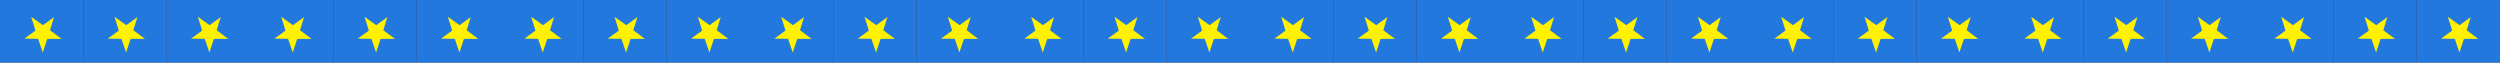
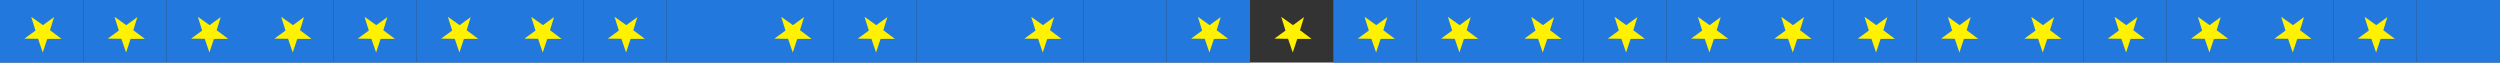
<svg xmlns="http://www.w3.org/2000/svg" id="_レイヤー_2" width="600" height="15" viewBox="0 0 600 15">
  <rect x="0" y="0" width="600" height="15" fill="#333333" stroke="none" />
  <defs>
    <style>.cls-1{fill:#2378dd;}.cls-2{fill:#fff100;}</style>
  </defs>
  <g id="G-レイアウト">
    <rect class="cls-1" x="0" width="20" height="15" />
    <path class="cls-2" d="M14.77,9.32l-3.43.02-1.08,3.26-1.12-3.28-3.28-.05,2.66-1.93-1.03-3.3,2.82,2,2.66-1.93-.97,3.14,2.77,2.08Z" />
    <rect class="cls-1" x="20" width="20" height="15" />
    <path class="cls-2" d="M34.77,9.32l-3.43.02-1.08,3.26-1.12-3.28-3.28-.05,2.66-1.93-1.03-3.3,2.82,2,2.66-1.93-.97,3.14,2.77,2.08Z" />
    <rect class="cls-1" x="40" width="20" height="15" />
    <path class="cls-2" d="M54.77,9.32l-3.43.02-1.08,3.26-1.12-3.28-3.28-.05,2.66-1.93-1.03-3.3,2.82,2,2.66-1.93-.97,3.14,2.77,2.08Z" />
    <rect class="cls-1" x="60" width="20" height="15" />
    <path class="cls-2" d="M74.77,9.32l-3.43.02-1.08,3.26-1.12-3.28-3.28-.05,2.66-1.93-1.03-3.3,2.82,2,2.66-1.93-.97,3.14,2.77,2.08Z" />
    <rect class="cls-1" x="80" width="20" height="15" />
    <path class="cls-2" d="M94.77,9.32l-3.43.02-1.08,3.26-1.12-3.28-3.28-.05,2.66-1.93-1.03-3.3,2.82,2,2.66-1.93-.97,3.14,2.77,2.08Z" />
    <rect class="cls-1" x="100" width="20" height="15" />
    <path class="cls-2" d="M114.77,9.32l-3.43.02-1.08,3.26-1.12-3.28-3.28-.05,2.66-1.93-1.03-3.3,2.82,2,2.66-1.93-.97,3.14,2.77,2.08Z" />
    <rect class="cls-1" x="120" width="20" height="15" />
    <path class="cls-2" d="M134.77,9.32l-3.43.02-1.08,3.26-1.12-3.28-3.28-.05,2.66-1.93-1.03-3.3,2.82,2,2.66-1.93-.97,3.14,2.77,2.08Z" />
    <rect class="cls-1" x="140" width="20" height="15" />
    <path class="cls-2" d="M154.77,9.32l-3.43.02-1.08,3.26-1.12-3.28-3.28-.05,2.66-1.93-1.03-3.3,2.82,2,2.66-1.93-.97,3.14,2.77,2.08Z" />
    <rect class="cls-1" x="160" width="20" height="15" />
-     <path class="cls-2" d="M174.77,9.32l-3.43.02-1.08,3.26-1.12-3.28-3.28-.05,2.66-1.93-1.03-3.3,2.82,2,2.66-1.93-.97,3.14,2.77,2.08Z" />
+     <path class="cls-2" d="M174.77,9.32Z" />
    <rect class="cls-1" x="180" width="20" height="15" />
    <path class="cls-2" d="M194.77,9.32l-3.43.02-1.08,3.26-1.12-3.28-3.28-.05,2.66-1.93-1.03-3.3,2.82,2,2.66-1.93-.97,3.14,2.77,2.08Z" />
    <rect class="cls-1" x="200" width="20" height="15" />
    <path class="cls-2" d="M214.77,9.32l-3.43.02-1.08,3.26-1.12-3.28-3.28-.05,2.66-1.93-1.03-3.3,2.82,2,2.66-1.93-.97,3.14,2.77,2.08Z" />
    <rect class="cls-1" x="220" width="20" height="15" />
-     <path class="cls-2" d="M234.77,9.32l-3.43.02-1.08,3.26-1.12-3.28-3.28-.05,2.66-1.93-1.03-3.3,2.82,2,2.66-1.93-.97,3.14,2.77,2.08Z" />
    <rect class="cls-1" x="240" width="20" height="15" />
    <path class="cls-2" d="M254.77,9.32l-3.43.02-1.08,3.26-1.12-3.28-3.28-.05,2.66-1.93-1.03-3.3,2.82,2,2.66-1.93-.97,3.14,2.77,2.08Z" />
    <rect class="cls-1" x="260" width="20" height="15" />
-     <path class="cls-2" d="M274.77,9.32l-3.43.02-1.08,3.26-1.12-3.28-3.28-.05,2.66-1.93-1.03-3.3,2.82,2,2.66-1.93-.97,3.14,2.77,2.08Z" />
    <rect class="cls-1" x="280" width="20" height="15" />
    <path class="cls-2" d="M294.77,9.32l-3.43.02-1.08,3.26-1.12-3.28-3.28-.05,2.66-1.93-1.03-3.3,2.82,2,2.66-1.93-.97,3.14,2.77,2.08Z" />
-     <rect class="cls-1" x="300" width="20" height="15" />
    <path class="cls-2" d="M314.77,9.32l-3.43.02-1.08,3.26-1.12-3.28-3.28-.05,2.66-1.93-1.03-3.3,2.82,2,2.66-1.93-.97,3.14,2.77,2.08Z" />
    <rect class="cls-1" x="320" width="20" height="15" />
    <path class="cls-2" d="M334.77,9.32l-3.43.02-1.08,3.26-1.12-3.28-3.28-.05,2.66-1.93-1.03-3.3,2.82,2,2.66-1.93-.97,3.14,2.77,2.08Z" />
    <rect class="cls-1" x="340" width="20" height="15" />
    <path class="cls-2" d="M354.77,9.32l-3.43.02-1.08,3.26-1.12-3.28-3.28-.05,2.66-1.93-1.03-3.3,2.82,2,2.66-1.93-.97,3.14,2.77,2.08Z" />
    <rect class="cls-1" x="360" width="20" height="15" />
    <path class="cls-2" d="M374.77,9.32l-3.43.02-1.08,3.26-1.12-3.28-3.28-.05,2.66-1.93-1.03-3.3,2.82,2,2.66-1.93-.97,3.14,2.77,2.08Z" />
    <rect class="cls-1" x="380" width="20" height="15" />
    <path class="cls-2" d="M394.77,9.32l-3.43.02-1.08,3.26-1.12-3.28-3.28-.05,2.66-1.93-1.03-3.3,2.82,2,2.66-1.93-.97,3.14,2.77,2.08Z" />
    <rect class="cls-1" x="400" width="20" height="15" />
    <path class="cls-2" d="M414.77,9.32l-3.43.02-1.08,3.26-1.12-3.28-3.28-.05,2.66-1.93-1.03-3.3,2.82,2,2.66-1.93-.97,3.14,2.77,2.08Z" />
    <rect class="cls-1" x="420" width="20" height="15" />
    <path class="cls-2" d="M434.77,9.32l-3.43.02-1.08,3.26-1.12-3.28-3.28-.05,2.66-1.93-1.03-3.3,2.82,2,2.66-1.93-.97,3.14,2.77,2.08Z" />
    <rect class="cls-1" x="440" width="20" height="15" />
    <path class="cls-2" d="M454.77,9.32l-3.43.02-1.08,3.26-1.12-3.28-3.28-.05,2.66-1.93-1.03-3.3,2.82,2,2.66-1.93-.97,3.14,2.77,2.08Z" />
    <rect class="cls-1" x="460" width="20" height="15" />
    <path class="cls-2" d="M474.77,9.32l-3.43.02-1.08,3.26-1.12-3.28-3.28-.05,2.66-1.93-1.03-3.3,2.82,2,2.66-1.93-.97,3.14,2.77,2.08Z" />
    <rect class="cls-1" x="480" width="20" height="15" />
    <path class="cls-2" d="M494.77,9.32l-3.43.02-1.08,3.26-1.12-3.28-3.28-.05,2.66-1.93-1.03-3.3,2.82,2,2.66-1.93-.97,3.14,2.77,2.08Z" />
    <rect class="cls-1" x="500" width="20" height="15" />
    <path class="cls-2" d="M514.77,9.32l-3.43.02-1.08,3.26-1.12-3.28-3.28-.05,2.66-1.93-1.03-3.3,2.82,2,2.66-1.93-.97,3.14,2.77,2.08Z" />
    <rect class="cls-1" x="520" width="20" height="15" />
    <path class="cls-2" d="M534.77,9.32l-3.43.02-1.08,3.26-1.12-3.28-3.28-.05,2.66-1.93-1.03-3.3,2.82,2,2.66-1.93-.97,3.14,2.77,2.08Z" />
    <rect class="cls-1" x="540" width="20" height="15" />
    <path class="cls-2" d="M554.77,9.32l-3.43.02-1.08,3.26-1.12-3.28-3.28-.05,2.66-1.93-1.03-3.3,2.82,2,2.66-1.93-.97,3.14,2.77,2.08Z" />
    <rect class="cls-1" x="560" width="20" height="15" />
    <path class="cls-2" d="M574.77,9.32l-3.43.02-1.08,3.26-1.12-3.28-3.28-.05,2.66-1.93-1.03-3.3,2.82,2,2.66-1.93-.97,3.14,2.77,2.08Z" />
    <rect class="cls-1" x="580" width="20" height="15" />
-     <path class="cls-2" d="M594.77,9.32l-3.43.02-1.08,3.26-1.12-3.28-3.28-.05,2.66-1.93-1.03-3.3,2.82,2,2.66-1.93-.97,3.14,2.77,2.08Z" />
  </g>
</svg>